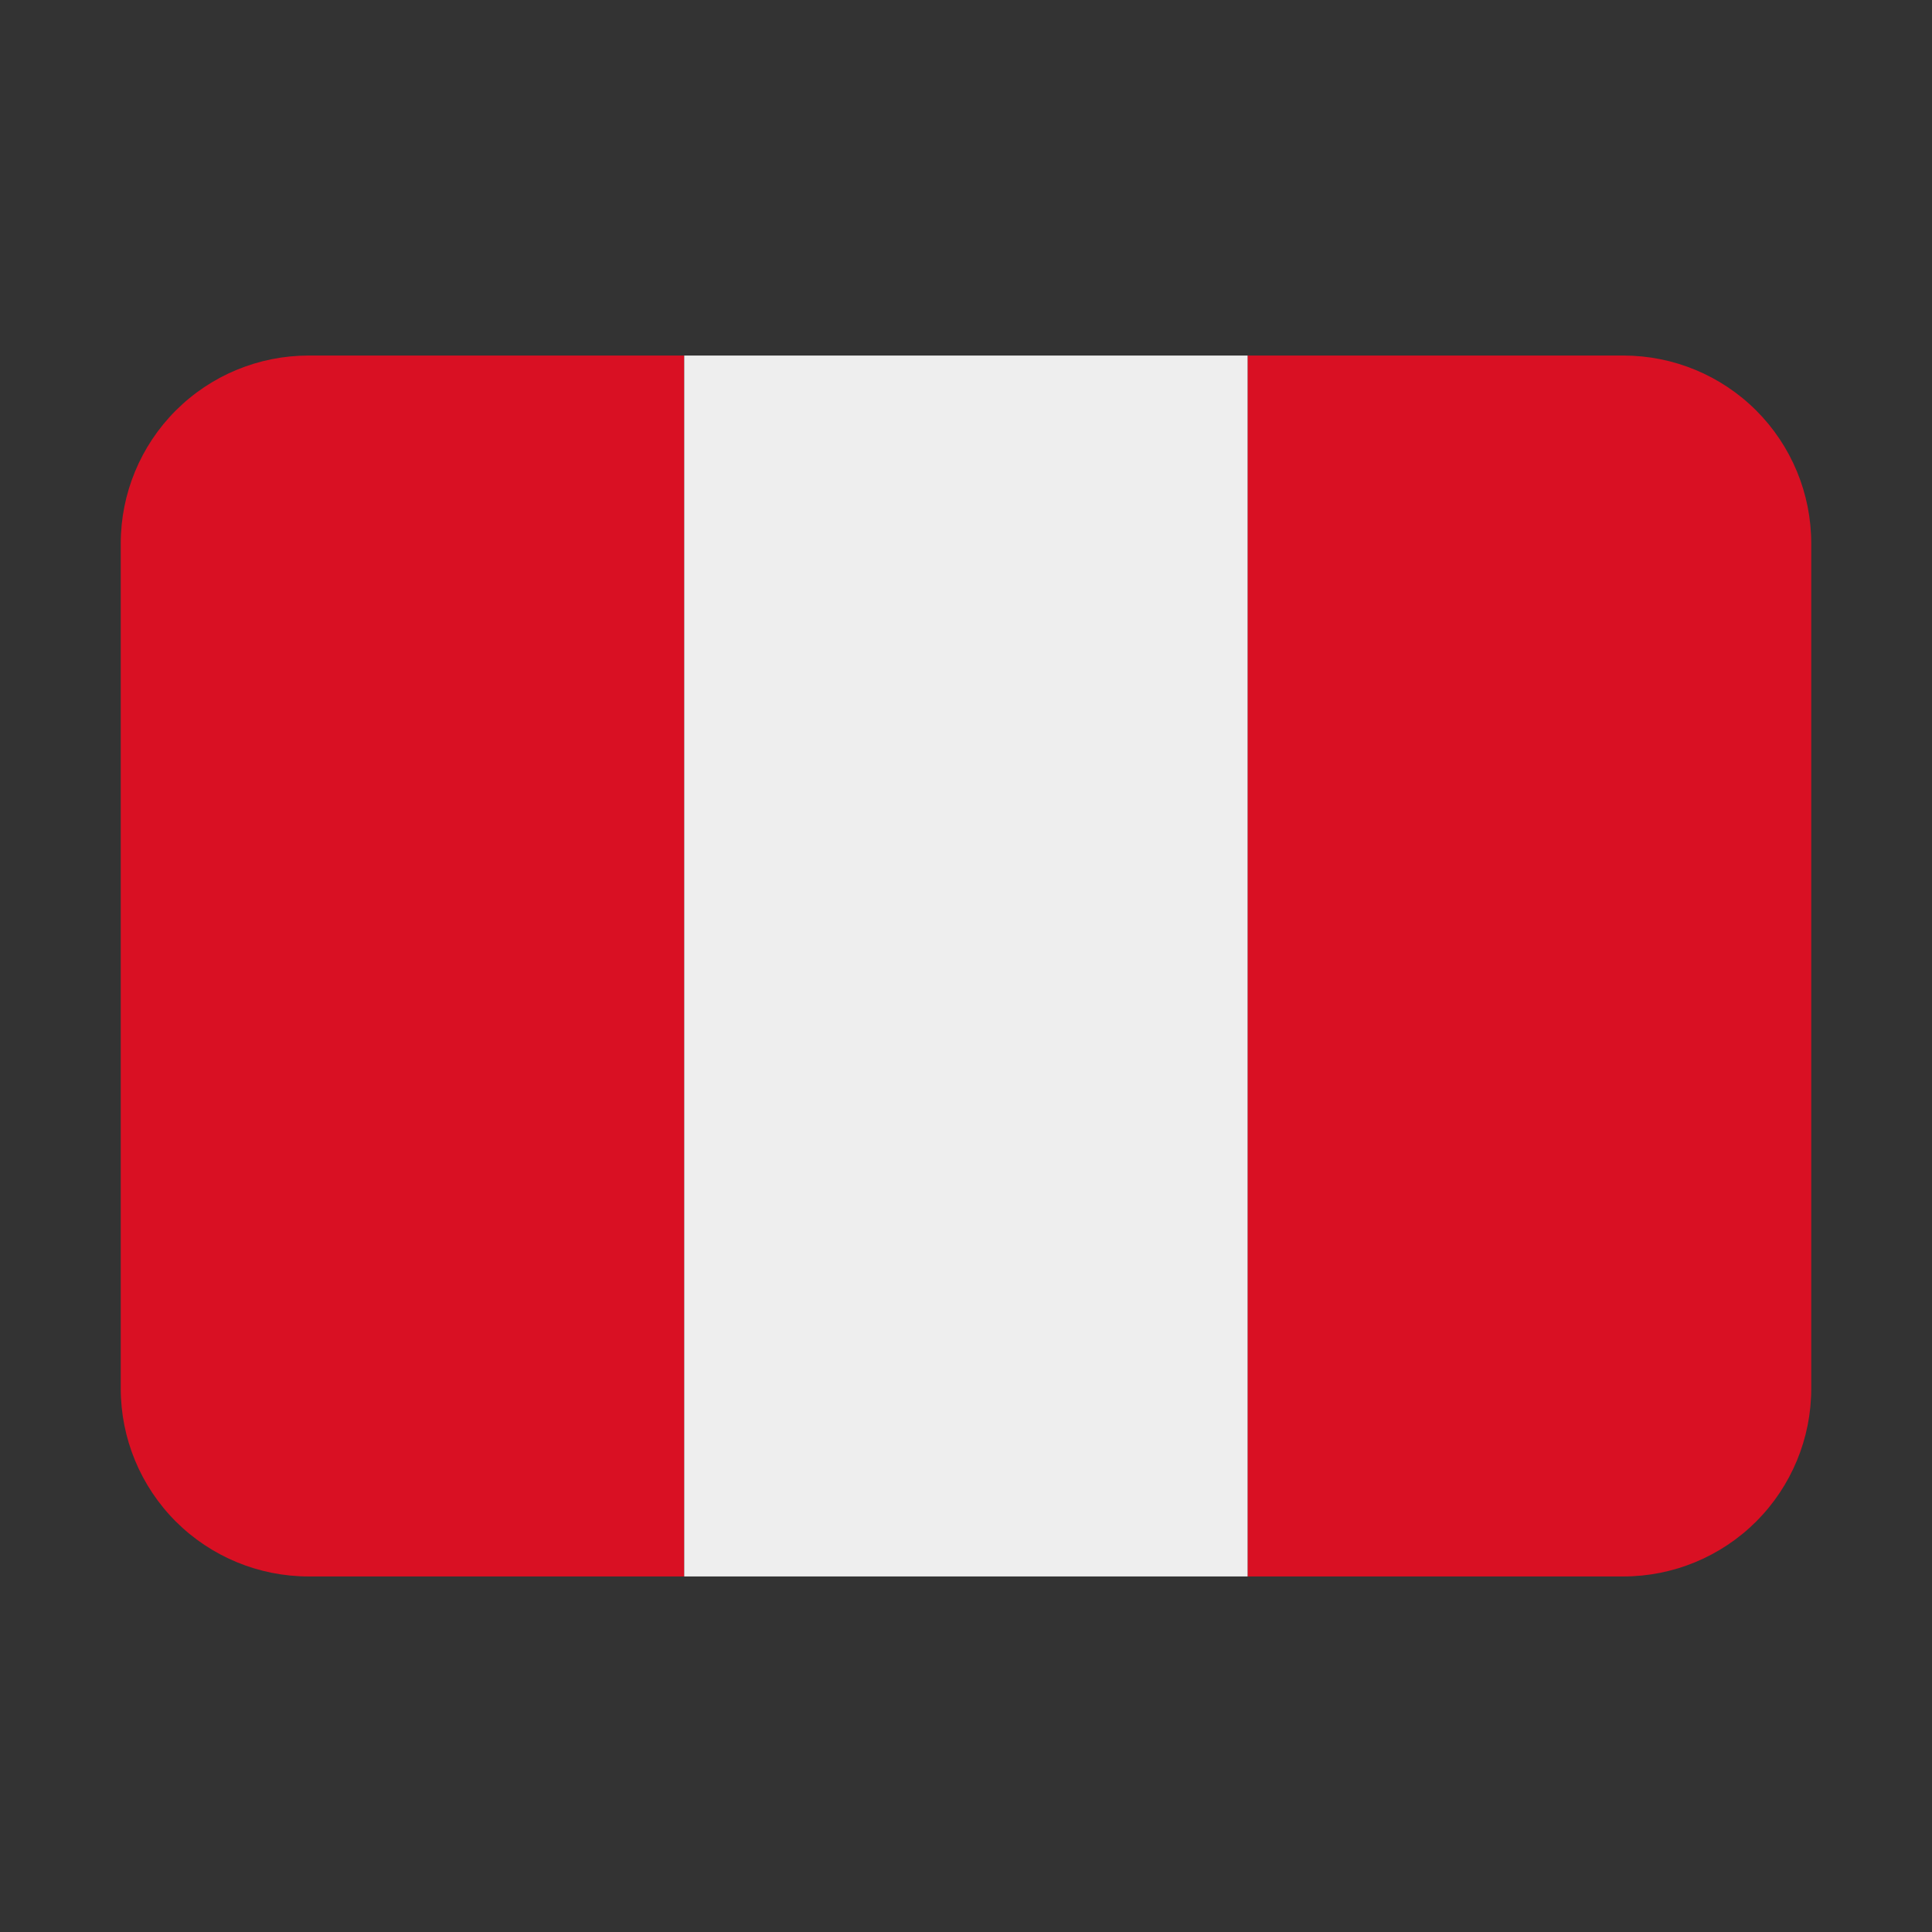
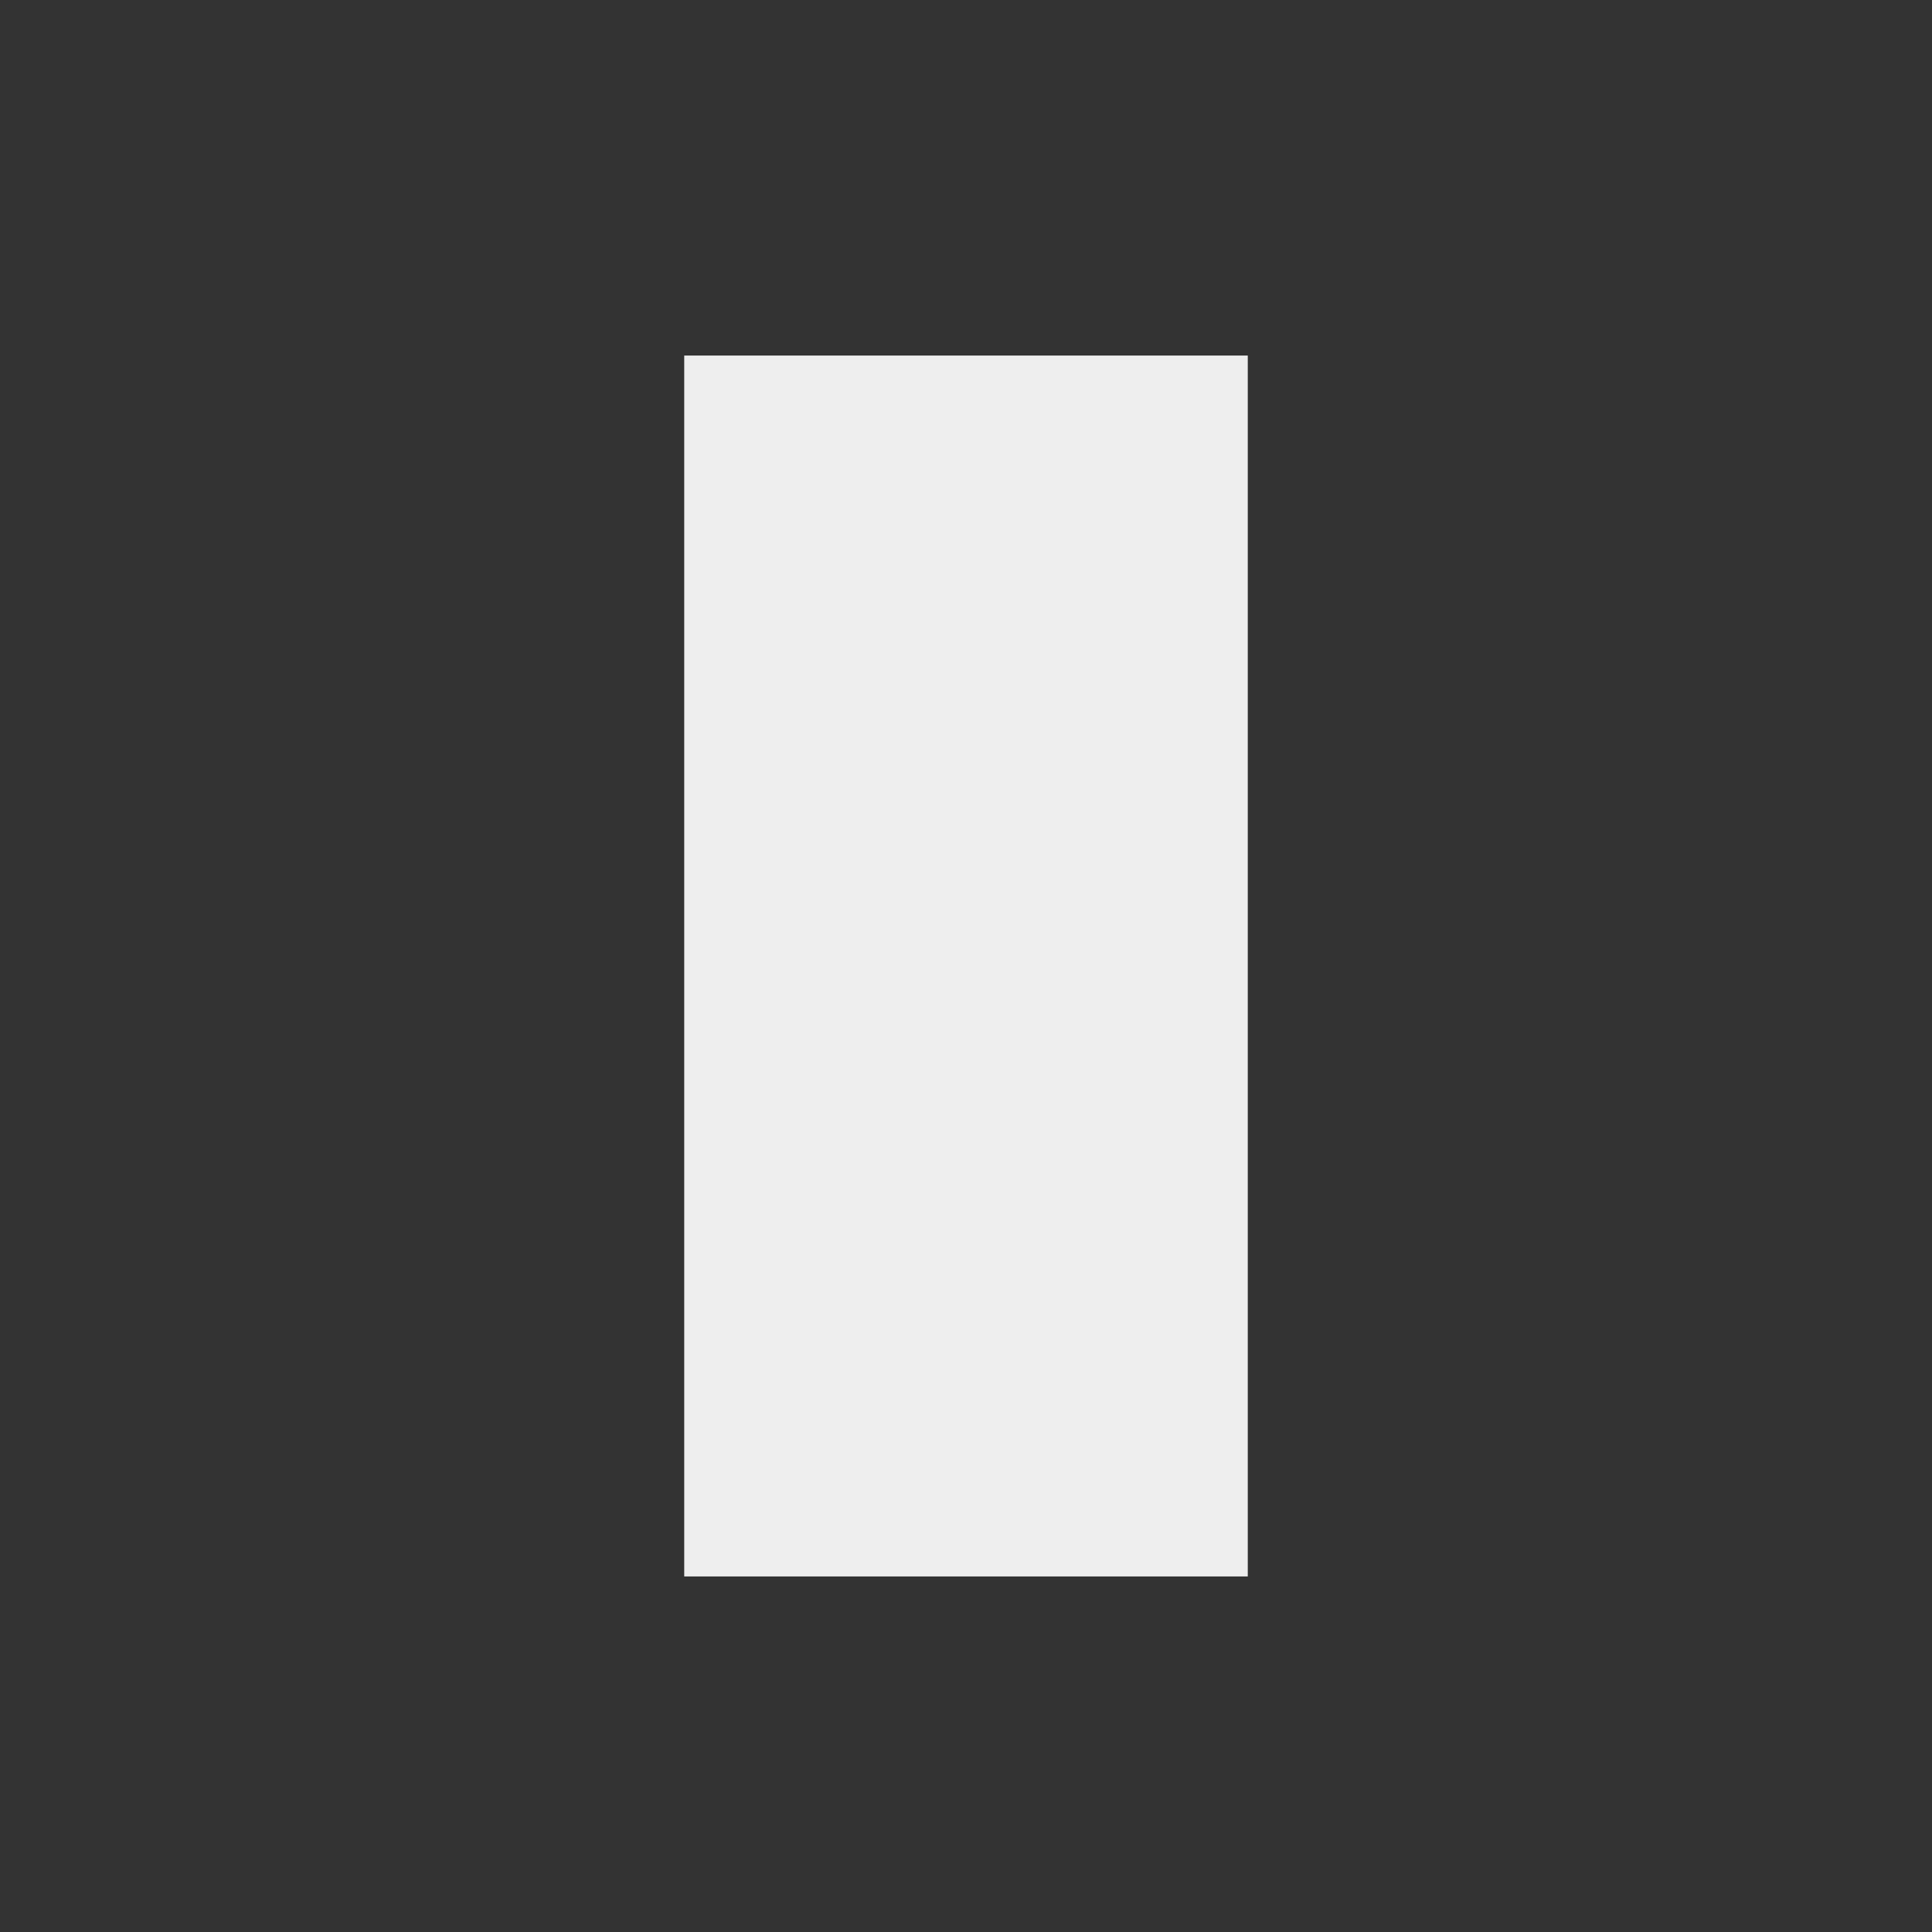
<svg xmlns="http://www.w3.org/2000/svg" width="32" height="32" viewBox="0 0 32 32" fill="none">
  <rect x="0" y="0" width="32" height="32" fill="#333333" stroke="none" />
-   <path d="M5.111 5.889C4.286 5.889 3.495 6.216 2.911 6.8C2.328 7.383 2 8.175 2 9L2 23C2 23.825 2.328 24.616 2.911 25.2C3.495 25.783 4.286 26.111 5.111 26.111H11.333V5.889H5.111Z" fill="#D91023" />
  <path d="M11.333 5.889H20.667V26.111H11.333V5.889Z" fill="#EEEEEE" />
-   <path d="M26.889 5.889H20.667V26.111H26.889C27.714 26.111 28.505 25.783 29.089 25.2C29.672 24.616 30 23.825 30 23V9C30 8.175 29.672 7.383 29.089 6.8C28.505 6.216 27.714 5.889 26.889 5.889Z" fill="#D91023" />
</svg>